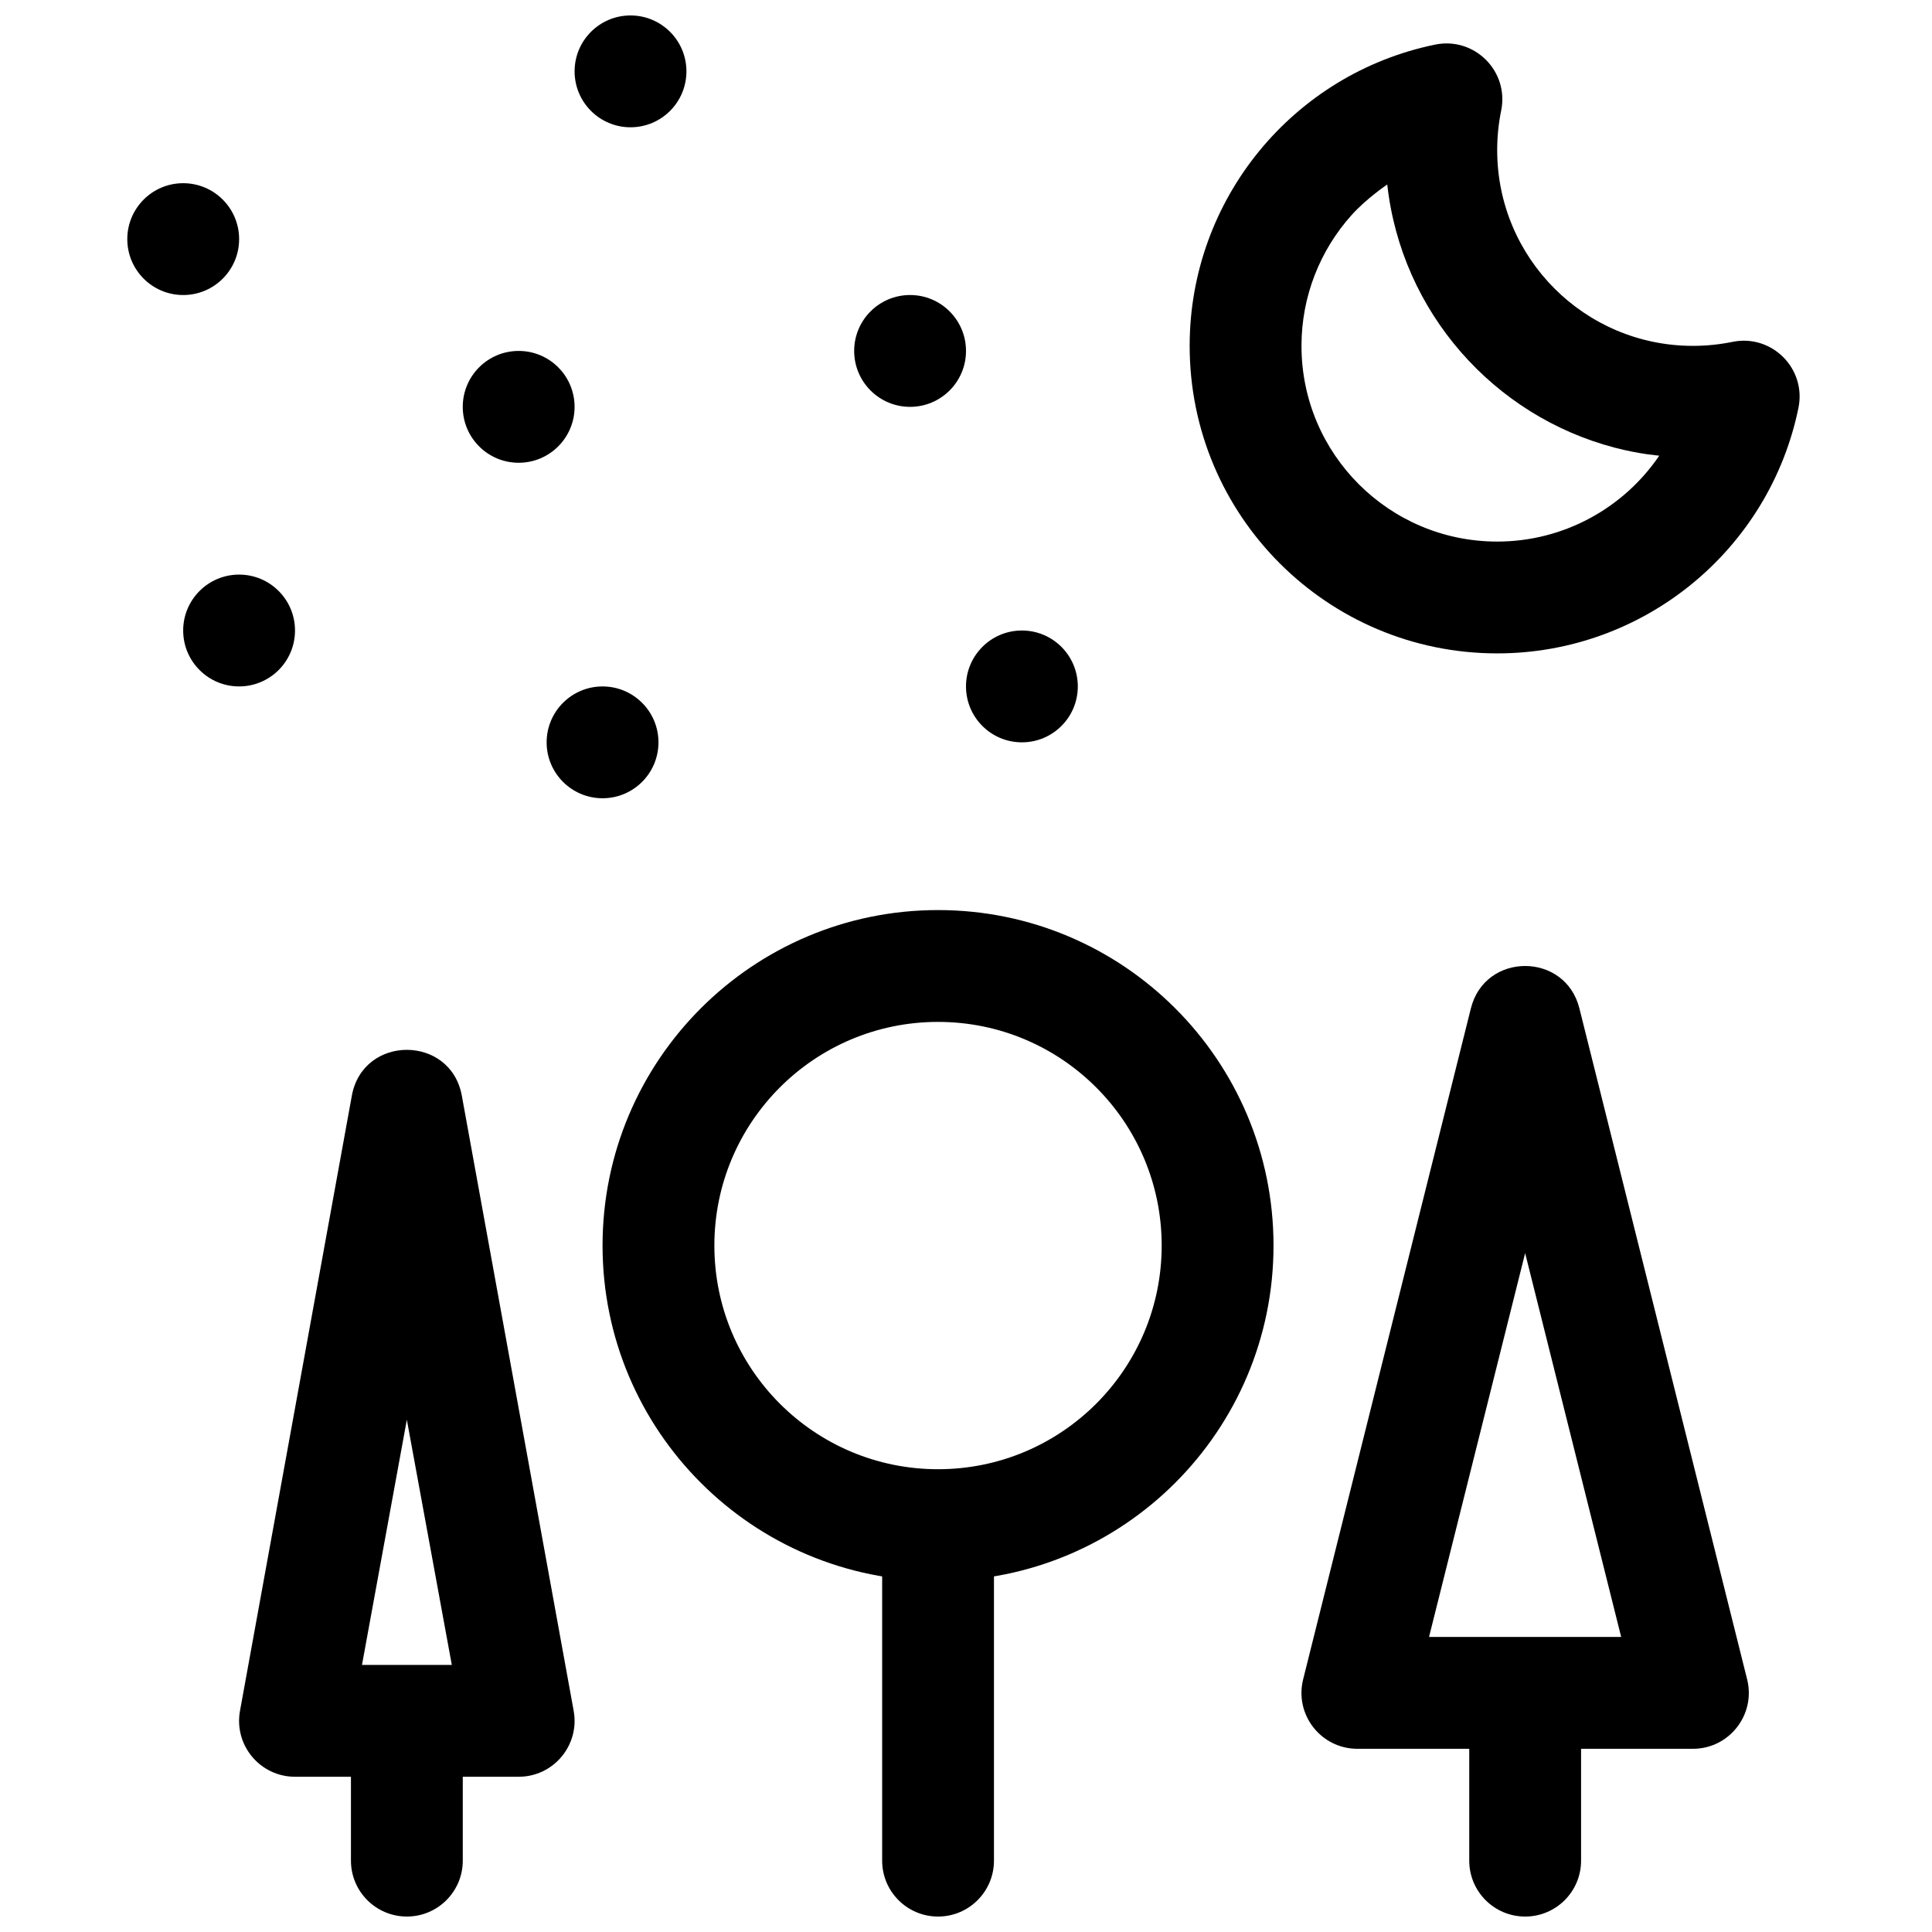
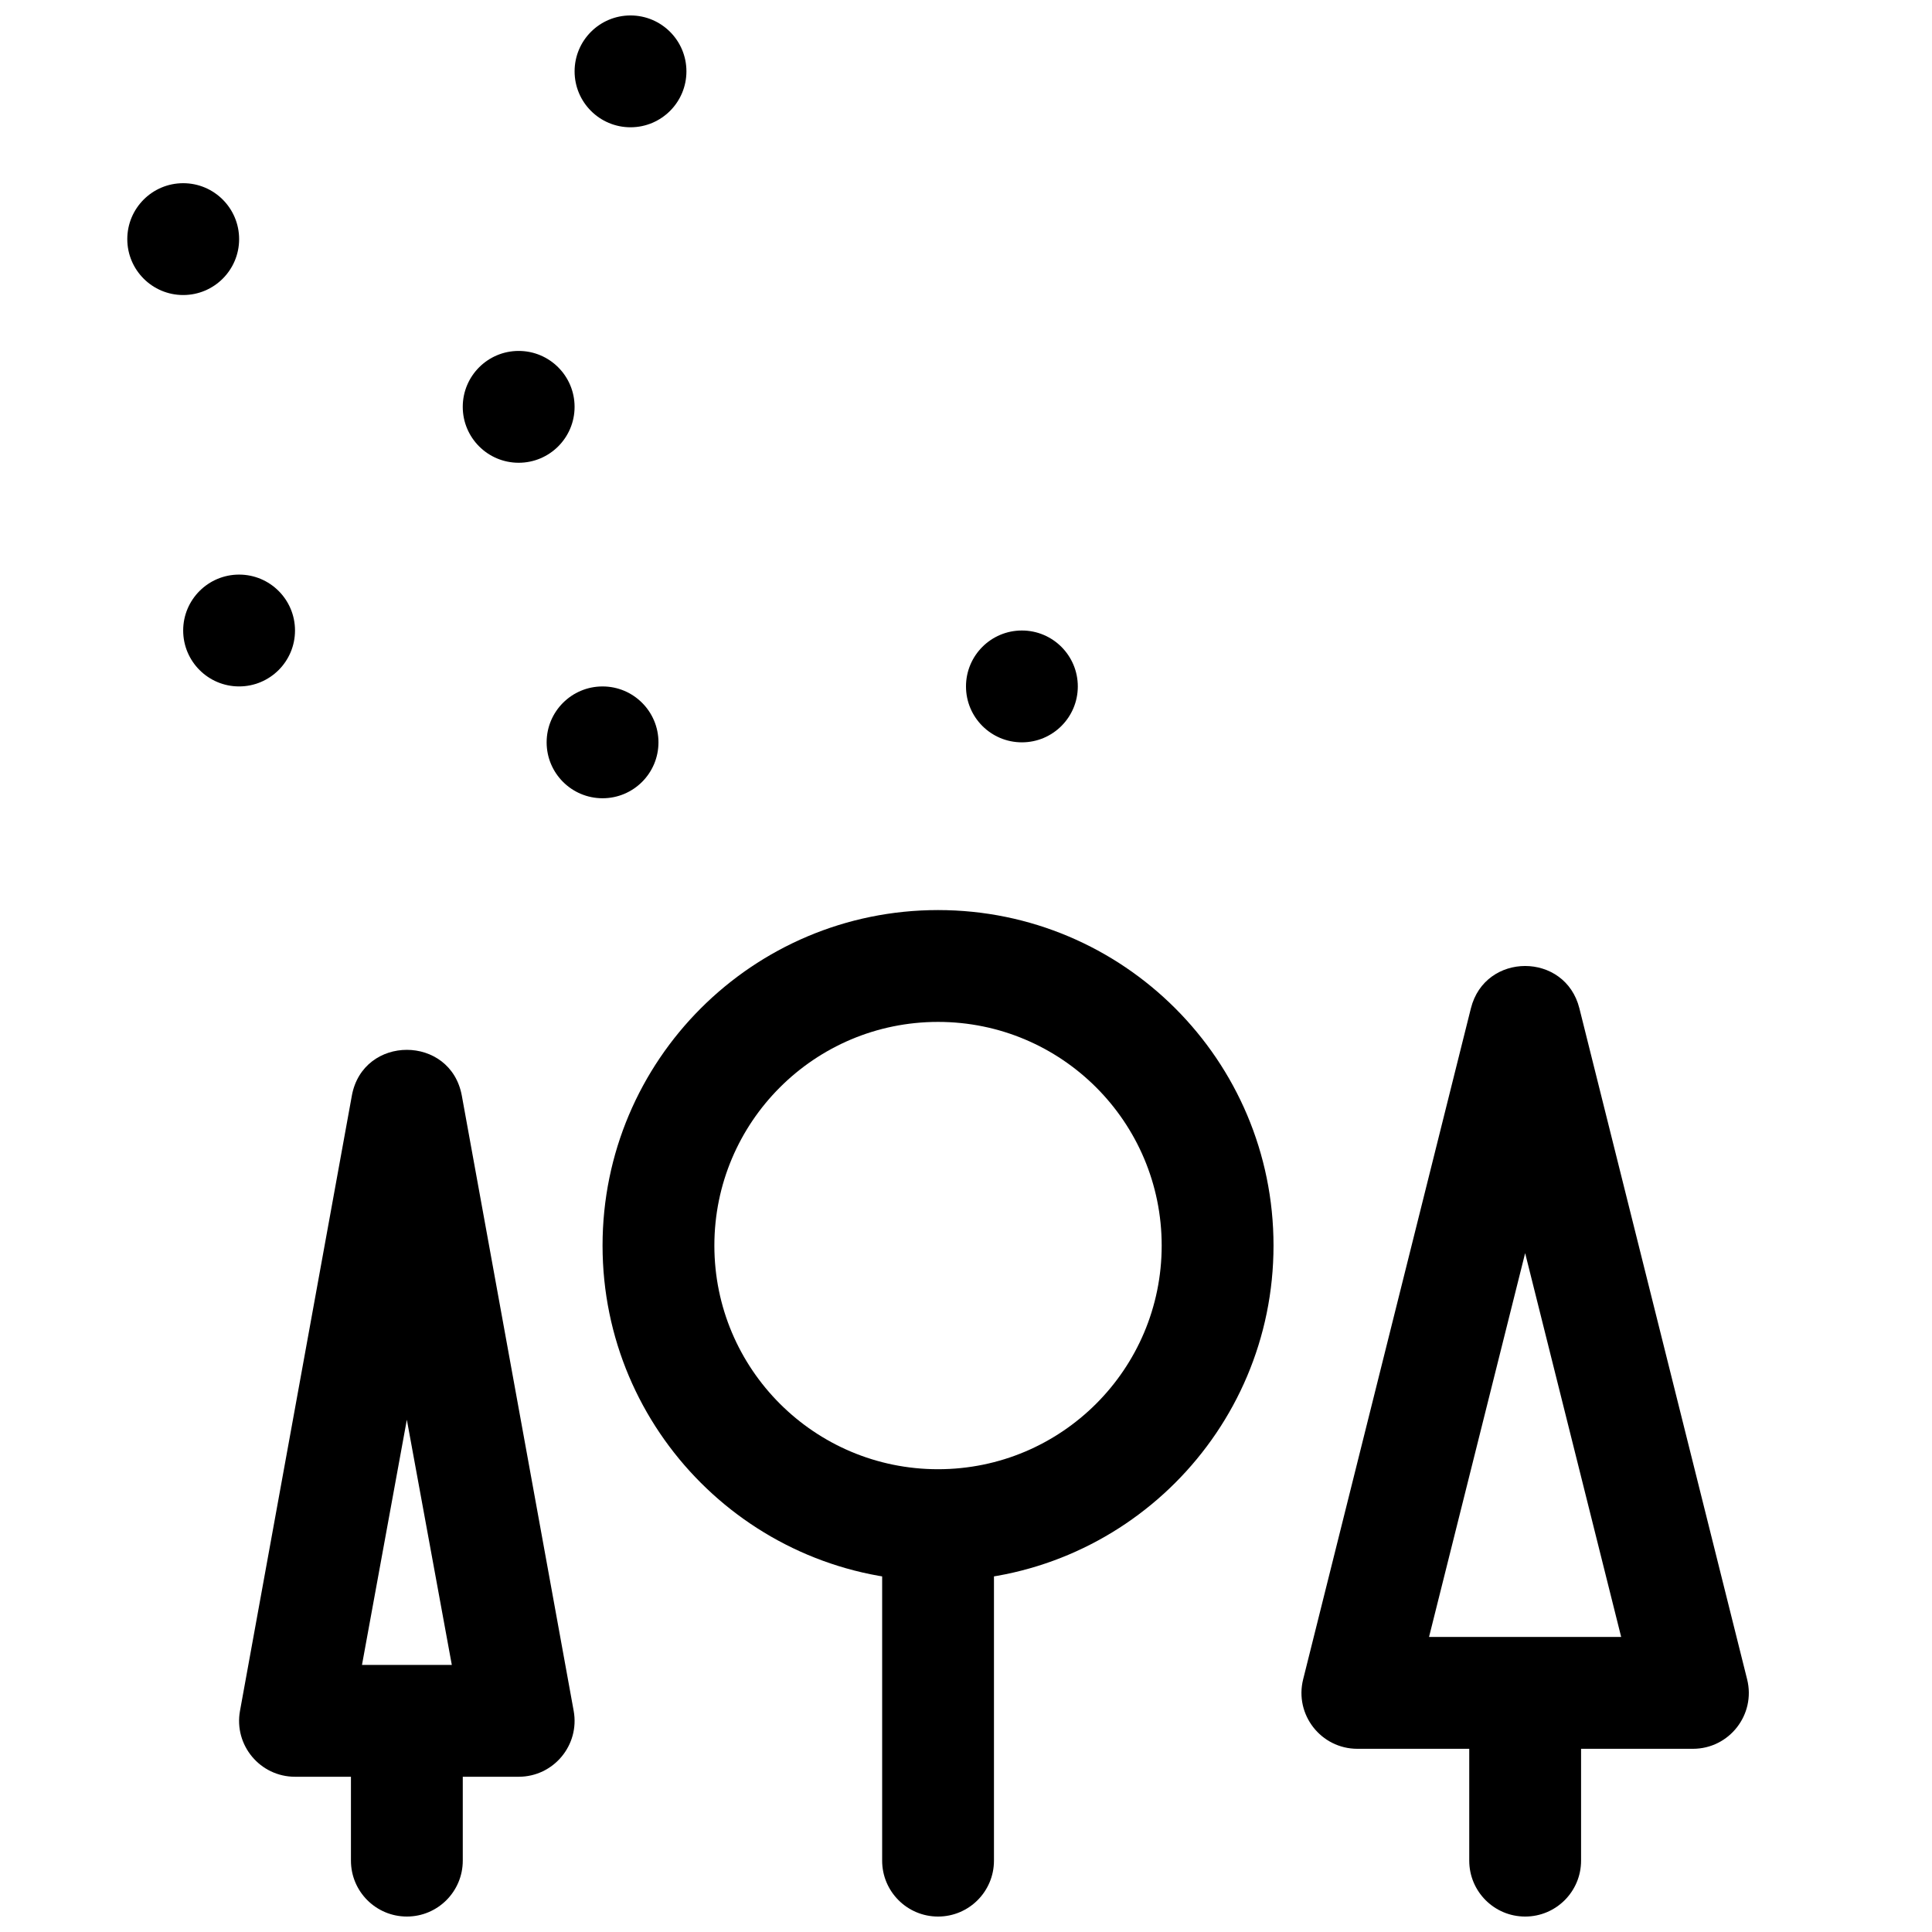
<svg xmlns="http://www.w3.org/2000/svg" width="800px" height="800px" version="1.1" viewBox="144 144 512 512">
  <defs>
    <clipPath id="c">
      <path d="m296 148.09h30v29.906h-30z" />
    </clipPath>
    <clipPath id="b">
      <path d="m237 385h371v266.9h-371z" />
    </clipPath>
    <clipPath id="a">
      <path d="m377 540h186v111.9h-186z" />
    </clipPath>
  </defs>
-   <path d="m540.77 287.52c-28.645 0-51.863-23.223-51.863-51.863 0-13.219 4.984-25.414 13.273-34.656 3.973-4.43 9.457-8.105 9.457-8.105 3.754 33.801 28.184 61.363 60.352 69.758 6.594 1.723 11.734 2.098 11.734 2.098-9.395 13.836-25.262 22.77-42.953 22.77zm62.348-52.922c-3.422 0.699-6.926 1.059-10.484 1.059-28.645 0-51.863-23.223-51.863-51.863 0-3.562 0.355-7.066 1.055-10.484 2.137-10.418-7.07-19.625-17.488-17.492-37.641 7.715-65.066 40.957-65.066 79.84 0 45.008 36.488 81.496 81.5 81.496 38.879 0 72.121-27.426 79.836-65.062 2.137-10.418-7.074-19.629-17.488-17.492z" fill-rule="evenodd" />
  <path d="m429.63 325.91c0 8.184-6.633 14.816-14.816 14.816s-14.816-6.633-14.816-14.816 6.633-14.82 14.816-14.82 14.816 6.637 14.816 14.82" fill-rule="evenodd" />
  <g clip-path="url(#c)">
    <path d="m325.91 162.91c0 8.184-6.637 14.82-14.82 14.82s-14.816-6.637-14.816-14.82 6.633-14.816 14.816-14.816 14.82 6.633 14.82 14.816" fill-rule="evenodd" />
  </g>
  <path d="m296.27 251.82c0 8.184-6.633 14.816-14.816 14.816-8.188 0-14.82-6.633-14.82-14.816 0-8.184 6.633-14.82 14.82-14.82 8.184 0 14.816 6.637 14.816 14.82" fill-rule="evenodd" />
  <path d="m207.37 207.37c0 8.184-6.637 14.816-14.82 14.816s-14.816-6.633-14.816-14.816c0-8.184 6.633-14.82 14.816-14.82s14.82 6.637 14.82 14.82" fill-rule="evenodd" />
  <path d="m222.18 311.09c0 8.184-6.633 14.82-14.816 14.82-8.184 0-14.82-6.637-14.82-14.82s6.637-14.816 14.82-14.816c8.184 0 14.816 6.633 14.816 14.816" fill-rule="evenodd" />
  <path d="m318.5 340.73c0 8.184-6.633 14.816-14.816 14.816s-14.82-6.633-14.82-14.816c0-8.184 6.637-14.816 14.82-14.816s14.816 6.633 14.816 14.816" fill-rule="evenodd" />
  <path d="m239.93 585.22 11.887-64.977 11.918 64.977zm-2.691-150.83-29.637 163c-1.656 9.094 5.332 17.469 14.578 17.469h59.273c9.242 0 16.23-8.375 14.578-17.469l-29.637-163c-2.949-16.227-26.207-16.227-29.156 0z" fill-rule="evenodd" />
  <g clip-path="url(#b)">
    <path d="m266.64 614.86c0-8.184-6.633-14.82-14.816-14.82-8.184 0-14.82 6.637-14.82 14.82v22.227c0 8.184 6.637 14.816 14.82 14.816 8.184 0 14.816-6.633 14.816-14.816zm256.07-37.059 25.469-101.71 25.449 101.72zm11.09-166.58-44.453 177.82c-2.336 9.352 4.734 18.41 14.375 18.41h88.91c9.641 0 16.711-9.059 14.375-18.41l-44.453-177.82c-3.742-14.965-25.012-14.965-28.754 0zm-52.305 62.867c0-49.105-39.805-88.91-88.906-88.91-49.102 0-88.906 39.805-88.906 88.91 0 49.102 39.805 88.906 88.906 88.906 49.102 0 88.906-39.805 88.906-88.906zm-148.18 0c0-32.738 26.539-59.273 59.273-59.273s59.27 26.535 59.27 59.273c0 32.734-26.535 59.27-59.27 59.27s-59.273-26.535-59.273-59.27z" fill-rule="evenodd" />
  </g>
  <g clip-path="url(#a)">
    <path d="m407.41 555.59c0-8.184-6.633-14.816-14.816-14.816s-14.816 6.633-14.816 14.816v81.5c0 8.184 6.633 14.816 14.816 14.816s14.816-6.633 14.816-14.816zm155.59 51.863c0-8.184-6.633-14.816-14.816-14.816-8.188 0-14.82 6.633-14.82 14.816v29.637c0 8.184 6.633 14.816 14.82 14.816 8.184 0 14.816-6.633 14.816-14.816z" fill-rule="evenodd" />
  </g>
-   <path d="m400 237c0 8.184-6.637 14.82-14.82 14.82-8.184 0-14.816-6.637-14.816-14.82s6.633-14.816 14.816-14.816c8.184 0 14.82 6.633 14.82 14.816" fill-rule="evenodd" />
</svg>